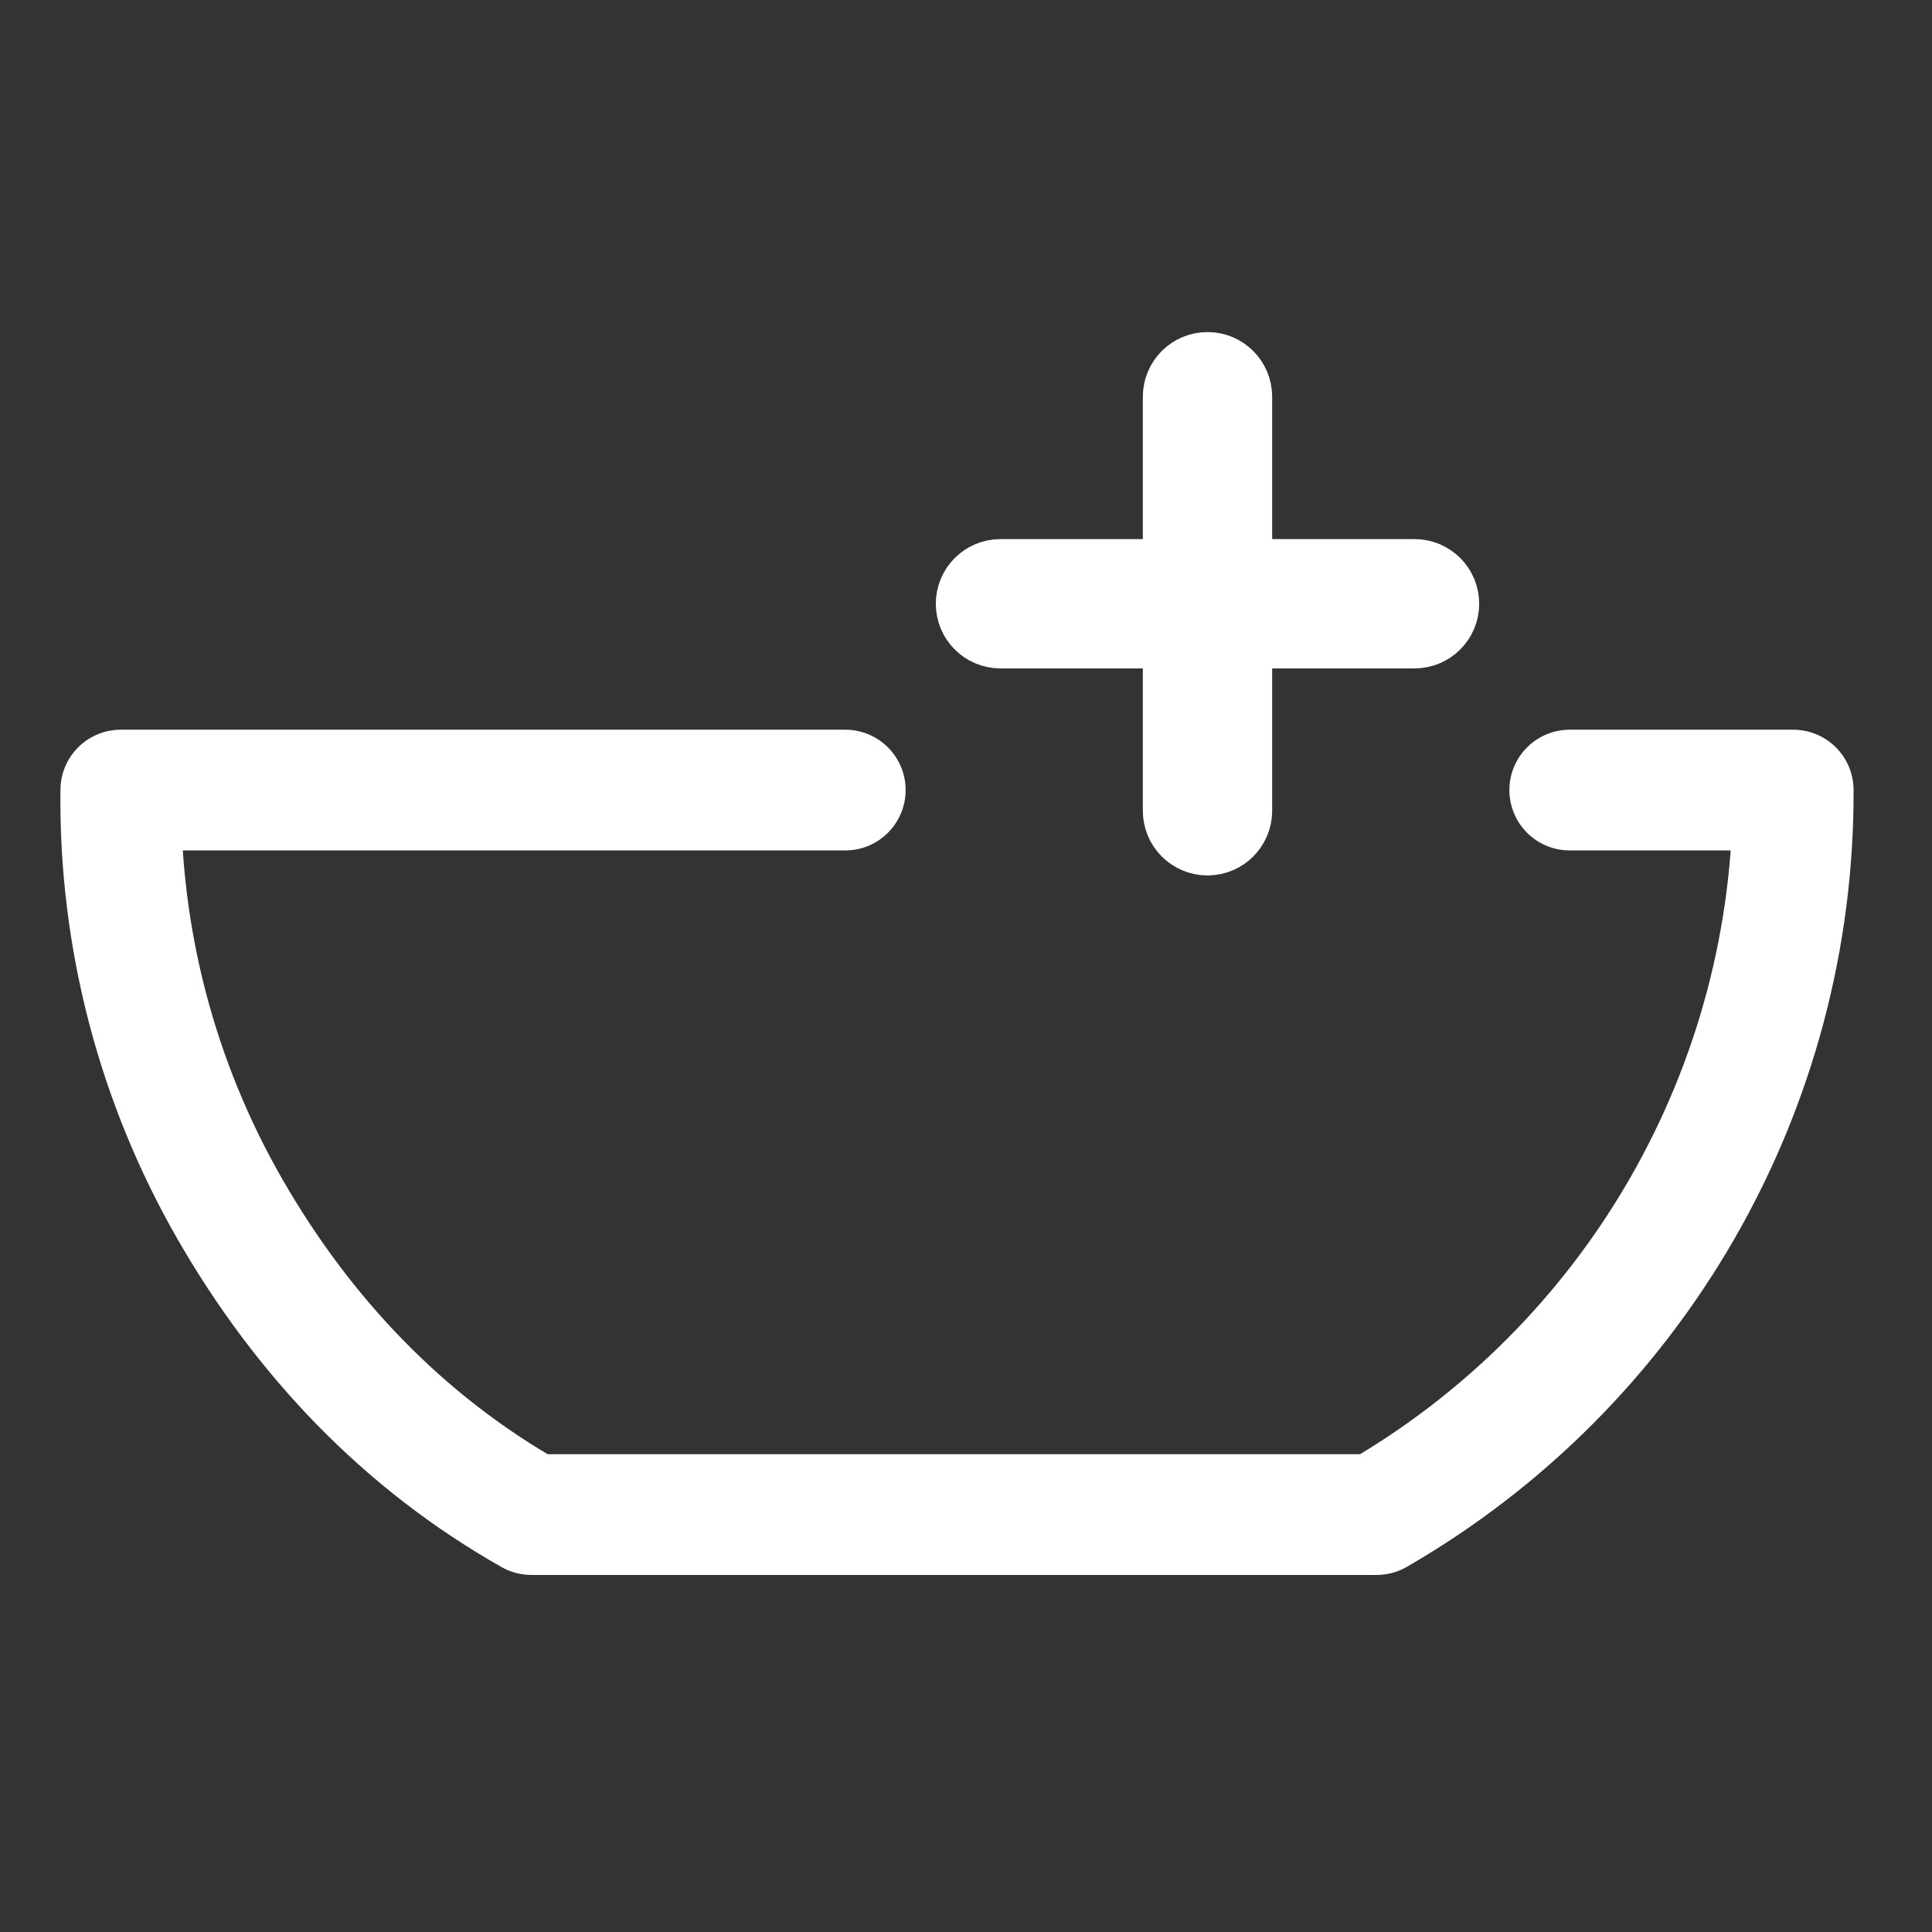
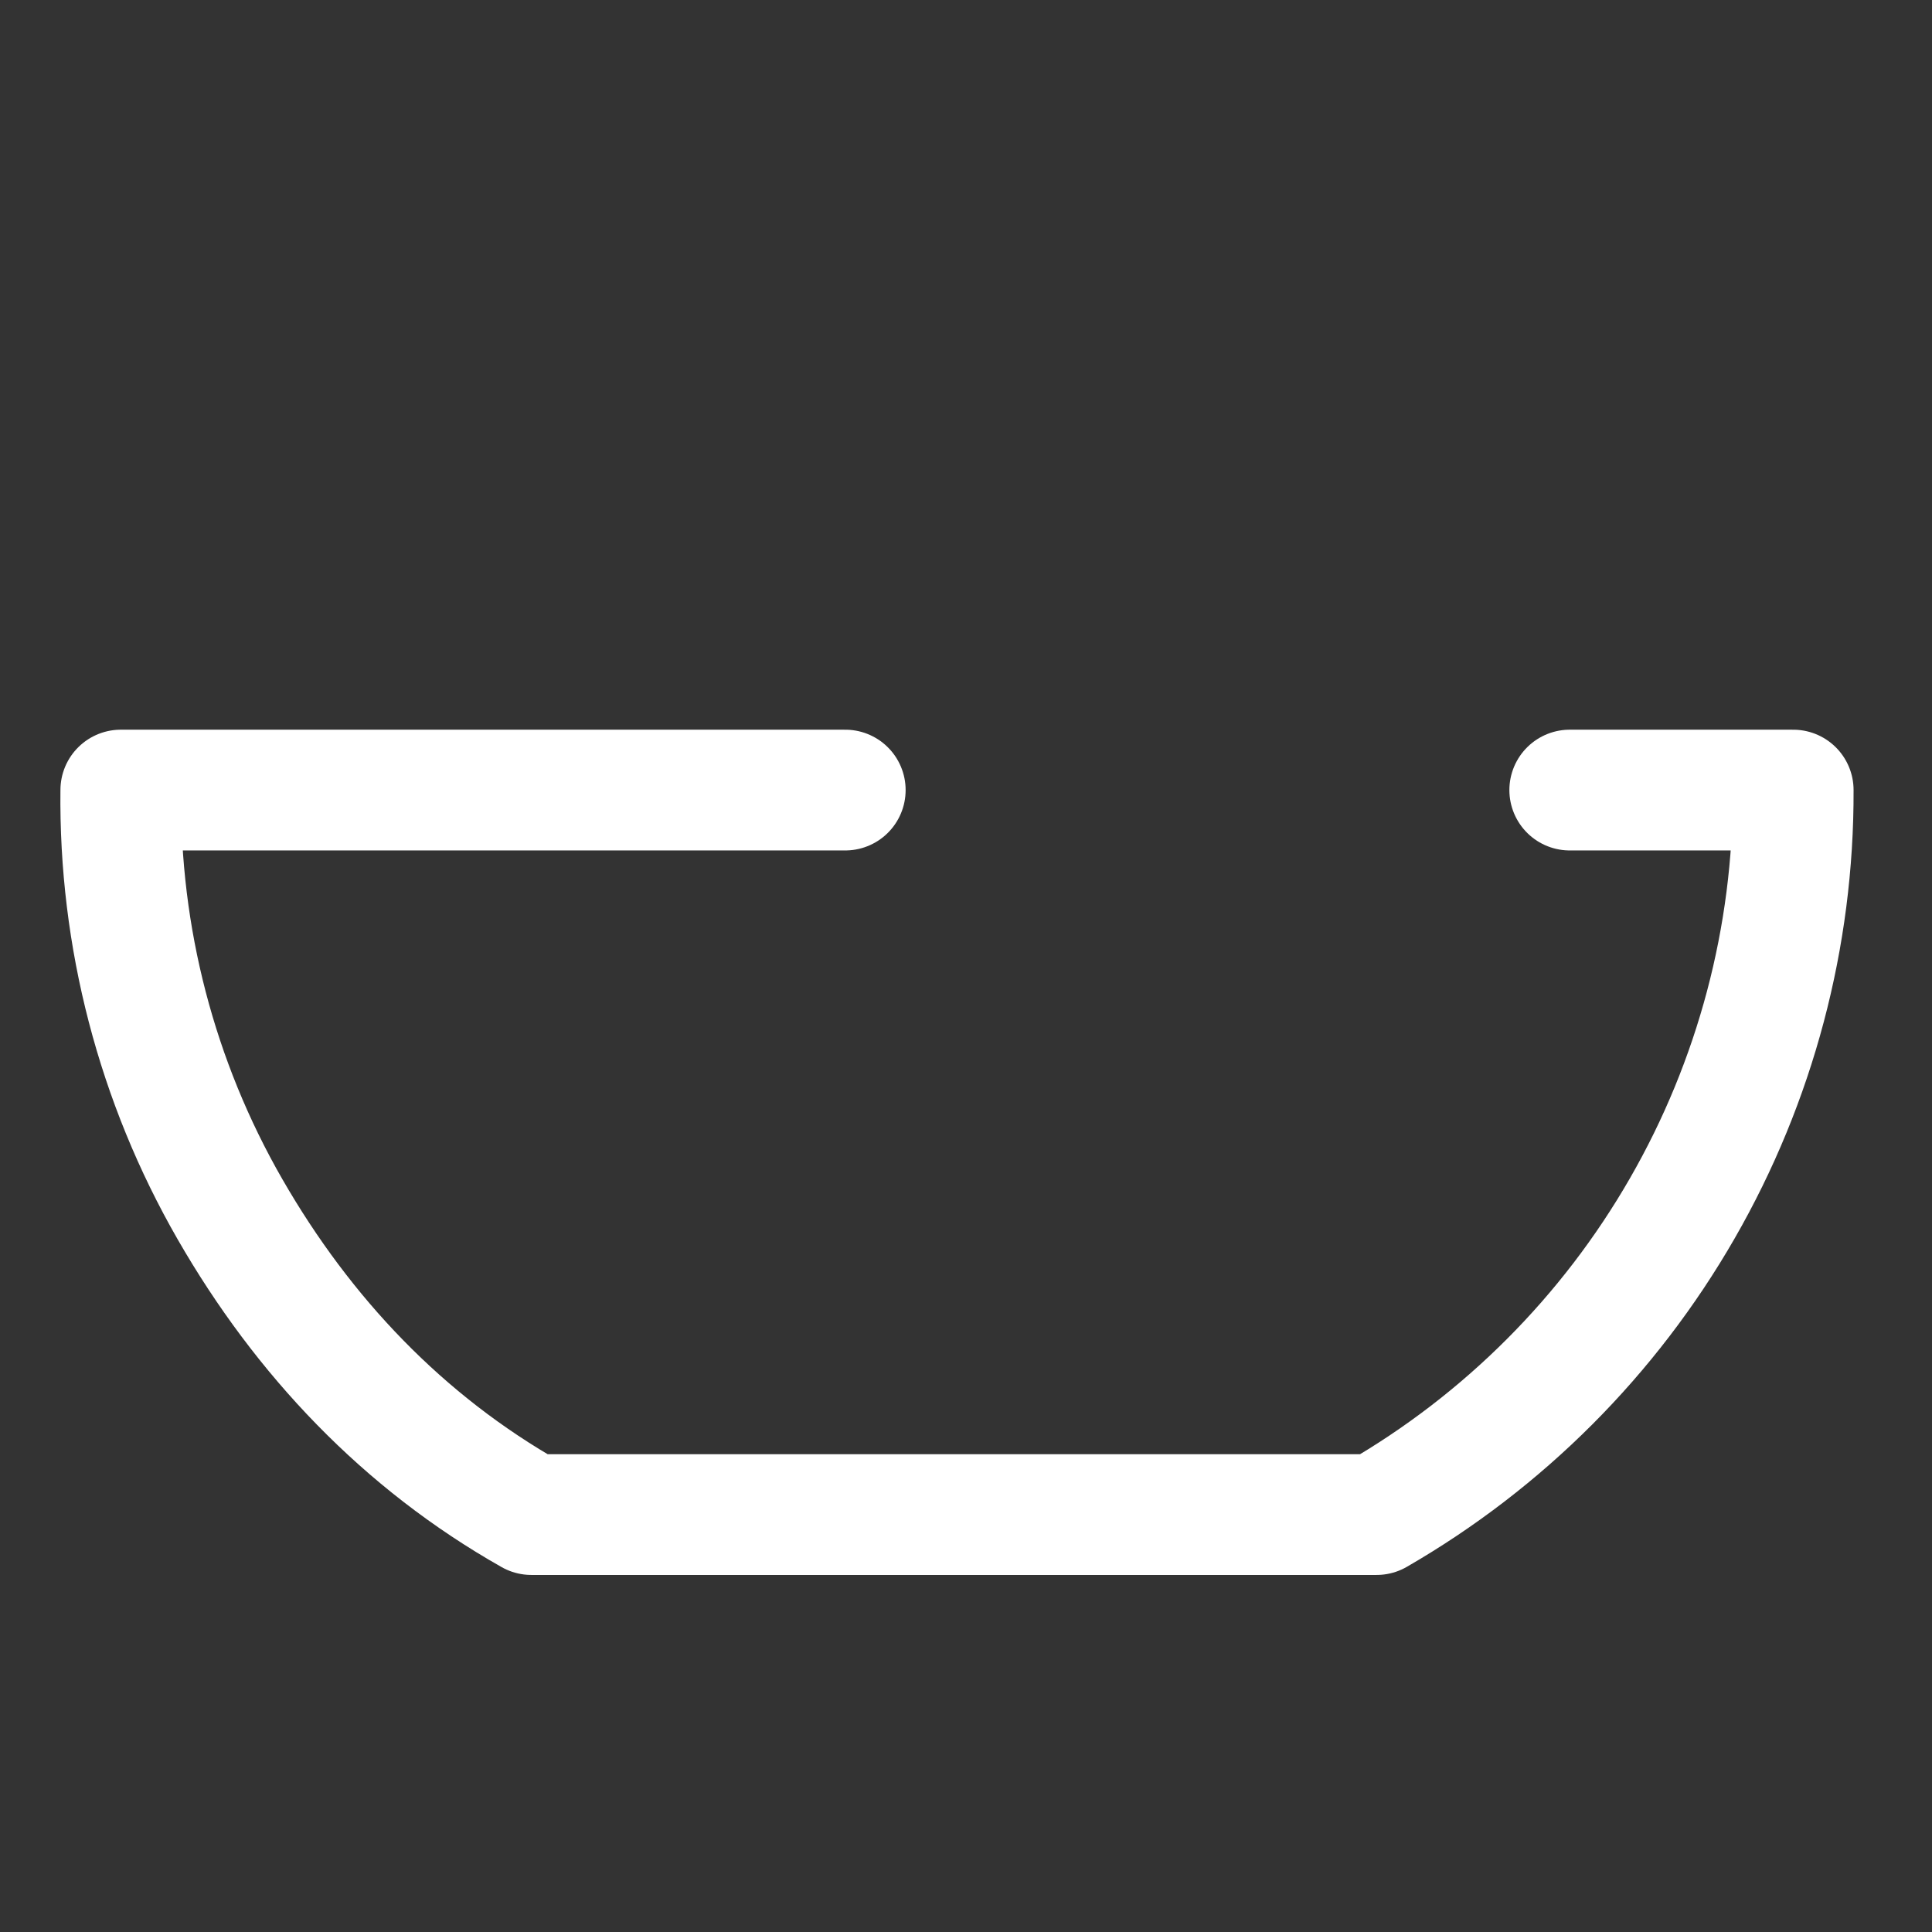
<svg xmlns="http://www.w3.org/2000/svg" width="32" height="32" viewBox="0 0 32 32" fill="none">
  <rect x="0" y="0" width="32" height="32" fill="#333333" stroke="none" />
  <path d="M14 13.086H2.001C1.972 15.521 2.596 17.919 3.81 20.03C5.024 22.141 6.682 23.887 8.801 25.086H22.801C24.906 23.871 26.653 22.121 27.864 20.014C29.076 17.907 29.71 15.517 29.701 13.086H26" stroke="white" stroke-width="2" stroke-linecap="round" stroke-linejoin="round" />
-   <path d="M20.571 6.571C20.571 6.256 20.316 6 20 6C19.684 6 19.429 6.256 19.429 6.571V9.429H16.571C16.256 9.429 16 9.684 16 10C16 10.316 16.256 10.571 16.571 10.571H19.429V13.429C19.429 13.744 19.684 14 20 14C20.316 14 20.571 13.744 20.571 13.429V10.571H23.429C23.744 10.571 24 10.316 24 10C24 9.684 23.744 9.429 23.429 9.429H20.571V6.571Z" fill="white" stroke="white" stroke-linecap="round" />
</svg>